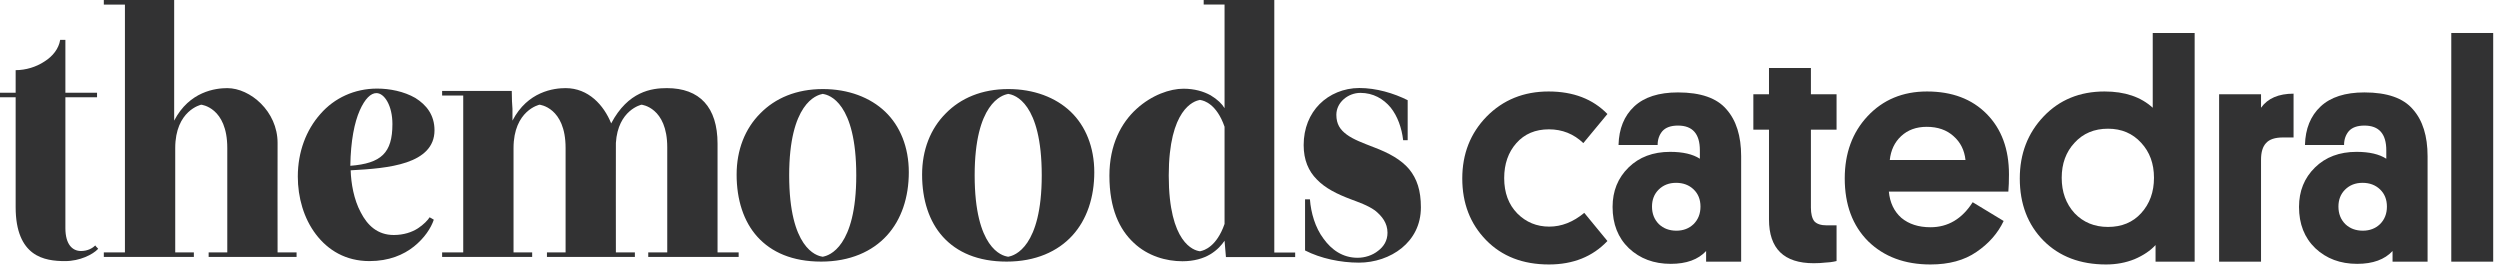
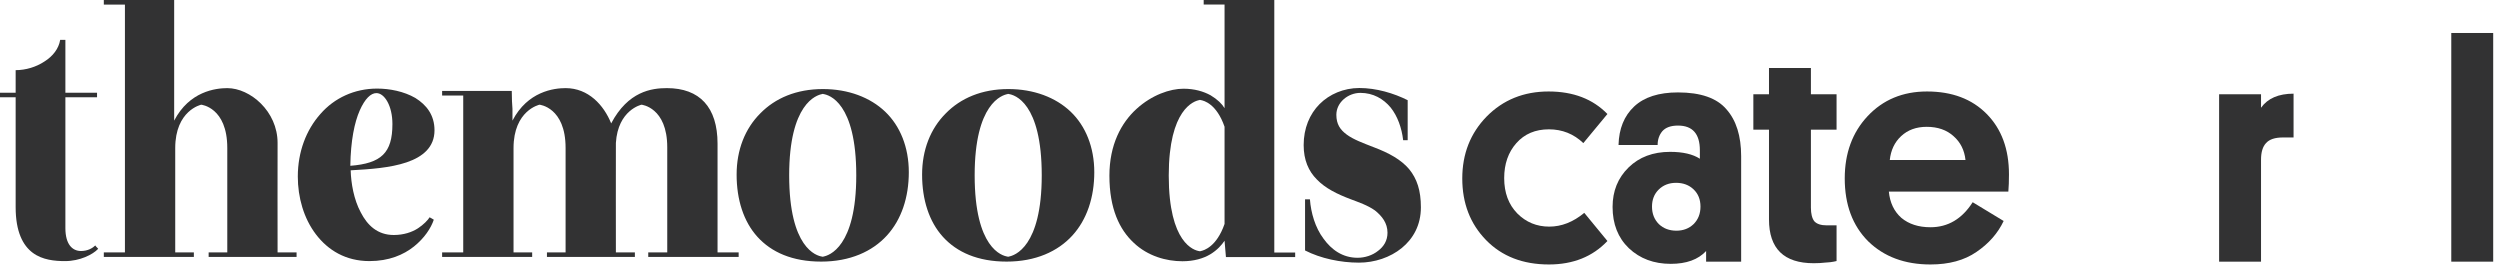
<svg xmlns="http://www.w3.org/2000/svg" width="330" height="35" viewBox="0 0 330 35" fill="none">
  <path d="M204.499 29.914C206.123 29.914 207.665 29.308 209.124 28.097L212.179 31.813C210.225 33.878 207.651 34.91 204.457 34.91C201.016 34.91 198.25 33.836 196.158 31.689C194.066 29.542 193.02 26.831 193.02 23.555C193.02 20.306 194.093 17.581 196.24 15.379C198.415 13.177 201.14 12.075 204.416 12.075C207.665 12.075 210.252 13.066 212.179 15.049L209 18.889C207.733 17.677 206.219 17.072 204.457 17.072C202.668 17.072 201.237 17.677 200.163 18.889C199.089 20.1 198.553 21.642 198.553 23.513C198.553 25.44 199.131 26.996 200.287 28.179C201.443 29.336 202.847 29.914 204.499 29.914Z" fill="#323233" />
  <path d="M212.861 27.312C212.861 25.22 213.563 23.486 214.967 22.109C216.371 20.733 218.202 20.045 220.459 20.045C222.138 20.045 223.446 20.348 224.382 20.953V19.838C224.382 17.664 223.418 16.576 221.491 16.576C220.555 16.576 219.867 16.824 219.427 17.32C219.014 17.815 218.807 18.421 218.807 19.136H213.646C213.701 16.989 214.389 15.296 215.71 14.057C217.032 12.819 218.959 12.199 221.491 12.199C224.492 12.199 226.625 12.943 227.891 14.429C229.185 15.888 229.832 17.953 229.832 20.623V34.538H225.207V33.135C224.161 34.263 222.606 34.828 220.541 34.828C218.312 34.828 216.467 34.139 215.008 32.763C213.577 31.386 212.861 29.57 212.861 27.312ZM218.064 27.271C218.064 28.207 218.367 28.978 218.972 29.583C219.578 30.161 220.349 30.451 221.285 30.451C222.193 30.451 222.95 30.161 223.556 29.583C224.161 28.978 224.464 28.207 224.464 27.271C224.464 26.335 224.161 25.578 223.556 25C222.95 24.422 222.179 24.133 221.243 24.133C220.307 24.133 219.537 24.436 218.931 25.041C218.353 25.619 218.064 26.363 218.064 27.271Z" fill="#323233" />
  <path d="M239.04 8.978V12.447H242.426V17.113H239.04V27.395C239.04 28.221 239.191 28.826 239.494 29.212C239.824 29.57 240.375 29.748 241.146 29.748H242.426V34.456L242.054 34.538C241.806 34.593 241.435 34.635 240.939 34.662C240.471 34.717 239.962 34.745 239.411 34.745C235.475 34.745 233.507 32.818 233.507 28.964V17.113H231.442V12.447H233.507V8.978H239.04Z" fill="#323233" />
  <path d="M265.102 25.289H249.328C249.466 26.748 250.016 27.904 250.98 28.758C251.971 29.583 253.251 29.996 254.82 29.996C257.132 29.996 258.99 28.895 260.394 26.693L264.482 29.17C263.711 30.795 262.514 32.157 260.89 33.258C259.293 34.359 257.27 34.91 254.82 34.91C251.434 34.91 248.695 33.892 246.603 31.854C244.538 29.79 243.506 27.023 243.506 23.555C243.506 20.224 244.511 17.485 246.52 15.338C248.557 13.163 251.172 12.075 254.366 12.075C257.669 12.075 260.298 13.066 262.252 15.049C264.207 17.03 265.184 19.687 265.184 23.018C265.184 23.899 265.157 24.656 265.102 25.289ZM254.324 16.741C252.948 16.741 251.819 17.154 250.938 17.98C250.085 18.779 249.59 19.825 249.452 21.118H259.445C259.307 19.825 258.784 18.779 257.875 17.98C256.967 17.154 255.783 16.741 254.324 16.741Z" fill="#323233" />
-   <path d="M284.533 34.538V32.35C283.844 33.093 282.922 33.713 281.766 34.208C280.61 34.676 279.357 34.91 278.008 34.91C274.595 34.91 271.842 33.864 269.75 31.772C267.658 29.652 266.612 26.913 266.612 23.555C266.612 20.306 267.658 17.581 269.75 15.379C271.842 13.177 274.526 12.075 277.802 12.075C280.472 12.075 282.592 12.791 284.161 14.223V4.354H289.694V34.538H284.533ZM273.838 18.847C272.709 20.059 272.145 21.6 272.145 23.472C272.145 25.344 272.709 26.899 273.838 28.138C274.994 29.349 276.467 29.955 278.256 29.955C280.073 29.955 281.532 29.349 282.633 28.138C283.762 26.899 284.326 25.344 284.326 23.472C284.326 21.6 283.762 20.059 282.633 18.847C281.504 17.609 280.045 16.989 278.256 16.989C276.439 16.989 274.967 17.609 273.838 18.847Z" fill="#323233" />
  <path d="M302.75 12.364V18.145H301.346C300.3 18.145 299.557 18.393 299.116 18.889C298.676 19.357 298.456 20.086 298.456 21.077V34.538H292.923V12.447H298.456V14.223C299.337 12.984 300.768 12.364 302.75 12.364Z" fill="#323233" />
-   <path d="M303.47 27.312C303.47 25.22 304.172 23.486 305.576 22.109C306.98 20.733 308.811 20.045 311.068 20.045C312.747 20.045 314.055 20.348 314.991 20.953V19.838C314.991 17.664 314.027 16.576 312.1 16.576C311.164 16.576 310.476 16.824 310.036 17.32C309.623 17.815 309.416 18.421 309.416 19.136H304.255C304.31 16.989 304.998 15.296 306.319 14.057C307.641 12.819 309.568 12.199 312.1 12.199C315.101 12.199 317.234 12.943 318.501 14.429C319.794 15.888 320.441 17.953 320.441 20.623V34.538H315.817V33.135C314.771 34.263 313.215 34.828 311.151 34.828C308.921 34.828 307.076 34.139 305.617 32.763C304.186 31.386 303.47 29.57 303.47 27.312ZM308.673 27.271C308.673 28.207 308.976 28.978 309.581 29.583C310.187 30.161 310.958 30.451 311.894 30.451C312.802 30.451 313.559 30.161 314.165 29.583C314.771 28.978 315.073 28.207 315.073 27.271C315.073 26.335 314.771 25.578 314.165 25C313.559 24.422 312.788 24.133 311.853 24.133C310.917 24.133 310.146 24.436 309.54 25.041C308.962 25.619 308.673 26.363 308.673 27.271Z" fill="#323233" />
  <path d="M329.102 4.354V34.538H323.569V4.354H329.102Z" fill="#323233" />
  <path d="M185.813 13.224V18.505H185.216C185.033 16.898 184.481 15.336 183.563 14.189C182.599 13.04 181.267 12.26 179.568 12.26C177.96 12.26 176.399 13.5 176.399 15.153C176.399 16.393 176.905 17.127 177.777 17.77C178.65 18.413 179.889 18.872 181.313 19.424C183.379 20.204 184.94 21.077 185.997 22.316C187.053 23.602 187.558 25.163 187.558 27.367C187.558 29.709 186.547 31.5 185.033 32.739C183.517 33.979 181.451 34.669 179.385 34.669C176.95 34.669 174.334 34.117 172.267 33.061V26.311H172.91C173.048 28.102 173.598 30.03 174.7 31.5C175.757 32.969 177.226 34.026 179.2 34.026C180.165 34.026 181.176 33.703 181.91 33.107C182.645 32.556 183.15 31.776 183.15 30.719C183.15 29.434 182.415 28.515 181.497 27.781C180.532 27.092 179.293 26.678 178.328 26.311C176.491 25.622 174.93 24.842 173.828 23.693C172.726 22.591 172.083 21.122 172.083 19.148C172.083 16.944 172.864 15.061 174.195 13.73C175.481 12.443 177.364 11.617 179.43 11.617C181.681 11.617 183.976 12.306 185.813 13.224Z" fill="#323233" />
  <path d="M94.716 33.315V18.968C94.716 14.14 92.348 11.632 88.029 11.632C86.007 11.632 82.908 12.057 80.675 16.288C79.701 13.874 77.675 11.632 74.658 11.632C73.126 11.632 69.648 12.057 67.646 15.922V14.372C67.6 13.768 67.553 13.071 67.553 12.004H58.36V12.607H61.146V33.315H58.36V33.919H70.246V33.315H67.786V19.554C67.786 14.556 71.215 13.82 71.215 13.82C71.215 13.82 74.658 14.156 74.658 19.525V33.315H72.197V33.919H83.804V33.315H81.297C81.297 33.315 81.281 18.901 81.297 18.866C81.566 14.494 84.678 13.82 84.678 13.82C84.678 13.82 88.077 14.151 88.077 19.446V19.484C88.077 19.498 88.077 33.315 88.077 33.315H85.569V33.919H97.502V33.315H94.716Z" fill="#323233" />
  <path d="M116.841 14.74C114.867 12.857 111.974 11.755 108.622 11.755C105.132 11.755 102.331 12.949 100.357 14.969C98.336 16.99 97.234 19.791 97.234 23.051C97.234 26.357 98.152 29.25 99.989 31.27C101.826 33.291 104.581 34.531 108.392 34.531C112.203 34.531 115.143 33.199 117.071 31.087C118.999 28.975 119.963 26.035 119.963 22.73C119.963 19.424 118.816 16.622 116.841 14.74ZM108.669 33.87V33.888C108.669 33.888 108.639 33.887 108.589 33.882C108.551 33.886 108.53 33.888 108.53 33.888V33.874C107.776 33.769 104.171 32.765 104.171 23.142C104.171 13.665 107.776 12.546 108.53 12.416V12.398C108.53 12.398 108.559 12.399 108.609 12.403C108.647 12.399 108.669 12.398 108.669 12.398V12.411C109.423 12.516 113.027 13.521 113.027 23.142C113.027 32.619 109.423 33.739 108.669 33.87Z" fill="#323233" />
  <path d="M141.324 14.74C139.35 12.857 136.457 11.755 133.104 11.755C129.615 11.755 126.814 12.949 124.839 14.969C122.819 16.99 121.717 19.791 121.717 23.051C121.717 26.357 122.635 29.25 124.472 31.27C126.308 33.291 129.064 34.531 132.875 34.531C136.686 34.531 139.626 33.199 141.554 31.087C143.482 28.975 144.446 26.035 144.446 22.73C144.446 19.424 143.298 16.622 141.324 14.74ZM133.152 33.87V33.888C133.152 33.888 133.122 33.887 133.072 33.882C133.033 33.886 133.013 33.888 133.013 33.888V33.874C132.259 33.769 128.655 32.765 128.655 23.142C128.655 13.665 132.259 12.546 133.013 12.416V12.398C133.013 12.398 133.042 12.399 133.092 12.403C133.13 12.399 133.152 12.398 133.152 12.398V12.411C133.906 12.516 137.51 13.521 137.51 23.142C137.51 32.619 133.906 33.739 133.152 33.87Z" fill="#323233" />
  <path d="M168.207 33.337V0H158.886V0.597H161.641V14.281C161.319 13.73 160.722 13.133 159.804 12.582C158.886 12.077 157.692 11.71 156.222 11.71C154.432 11.71 152.043 12.536 150.023 14.373C148.003 16.209 146.442 19.102 146.442 23.189C146.442 27.552 147.774 30.306 149.656 32.051C151.493 33.796 153.926 34.485 156.085 34.485C157.6 34.485 158.84 34.118 159.758 33.567C160.676 33.015 161.273 32.327 161.641 31.775L161.824 33.934H170.962V33.337H168.207ZM161.641 29.56C160.599 32.565 158.927 33.068 158.455 33.15V33.166C158.455 33.166 158.428 33.166 158.381 33.161C158.346 33.165 158.326 33.166 158.326 33.166V33.154C157.625 33.056 154.275 32.122 154.275 23.178C154.275 14.369 157.625 13.329 158.326 13.208V13.191C158.326 13.191 158.353 13.192 158.4 13.196C158.435 13.192 158.455 13.191 158.455 13.191V13.203C158.927 13.269 160.599 13.718 161.641 16.731V29.56Z" fill="#323233" />
  <path d="M12.947 32.857C12.258 33.592 10.559 34.465 8.585 34.465C7.254 34.465 5.601 34.326 4.315 33.362C3.03 32.399 2.066 30.608 2.066 27.348V12.841H0V12.244H2.066V9.26C3.398 9.26 4.775 8.846 5.877 8.112C6.978 7.423 7.759 6.413 7.942 5.265H8.631V12.244H12.809V12.841H8.631V30.102C8.631 32.26 9.549 33.133 10.697 33.133C11.615 33.133 12.258 32.72 12.579 32.399C12.625 32.49 12.717 32.582 12.763 32.628C12.901 32.766 12.992 32.857 12.947 32.857Z" fill="#323233" />
  <path d="M57.262 29C56.894 30.102 56.022 31.434 54.645 32.536C53.268 33.638 51.34 34.464 48.769 34.464C45.647 34.464 43.305 33.041 41.699 30.93C40.092 28.817 39.311 26.062 39.311 23.308C39.311 20.049 40.413 17.156 42.295 15.044C44.132 12.933 46.794 11.693 49.779 11.693C51.431 11.693 53.314 12.06 54.829 12.933C56.298 13.851 57.354 15.182 57.354 17.202C57.354 19.405 55.839 20.691 53.681 21.425C51.523 22.16 48.814 22.344 46.29 22.482C46.335 24.18 46.703 26.339 47.621 28.037C48.493 29.735 49.824 31.02 51.982 31.02C53.268 31.02 54.37 30.654 55.15 30.149C55.931 29.644 56.482 29.047 56.711 28.68L57.262 29ZM51.799 16.375C51.799 13.943 50.743 12.289 49.687 12.289C48.952 12.289 48.172 13.024 47.483 14.585C46.794 16.146 46.29 18.579 46.243 21.885C50.33 21.564 51.799 20.186 51.799 16.375Z" fill="#323233" />
  <path d="M36.641 18.866C36.641 14.684 33.02 11.633 30.001 11.633C28.469 11.633 24.992 12.057 22.99 15.922V0H13.704V0.604H16.49V33.316H13.704V33.919H25.59V33.316H23.13V19.554C23.13 14.556 26.559 13.82 26.559 13.82C26.559 13.82 30.001 14.156 30.001 19.526V33.316H27.541V33.919H39.148V33.316H36.641C36.641 33.316 36.625 18.902 36.641 18.866Z" fill="#323233" />
</svg>